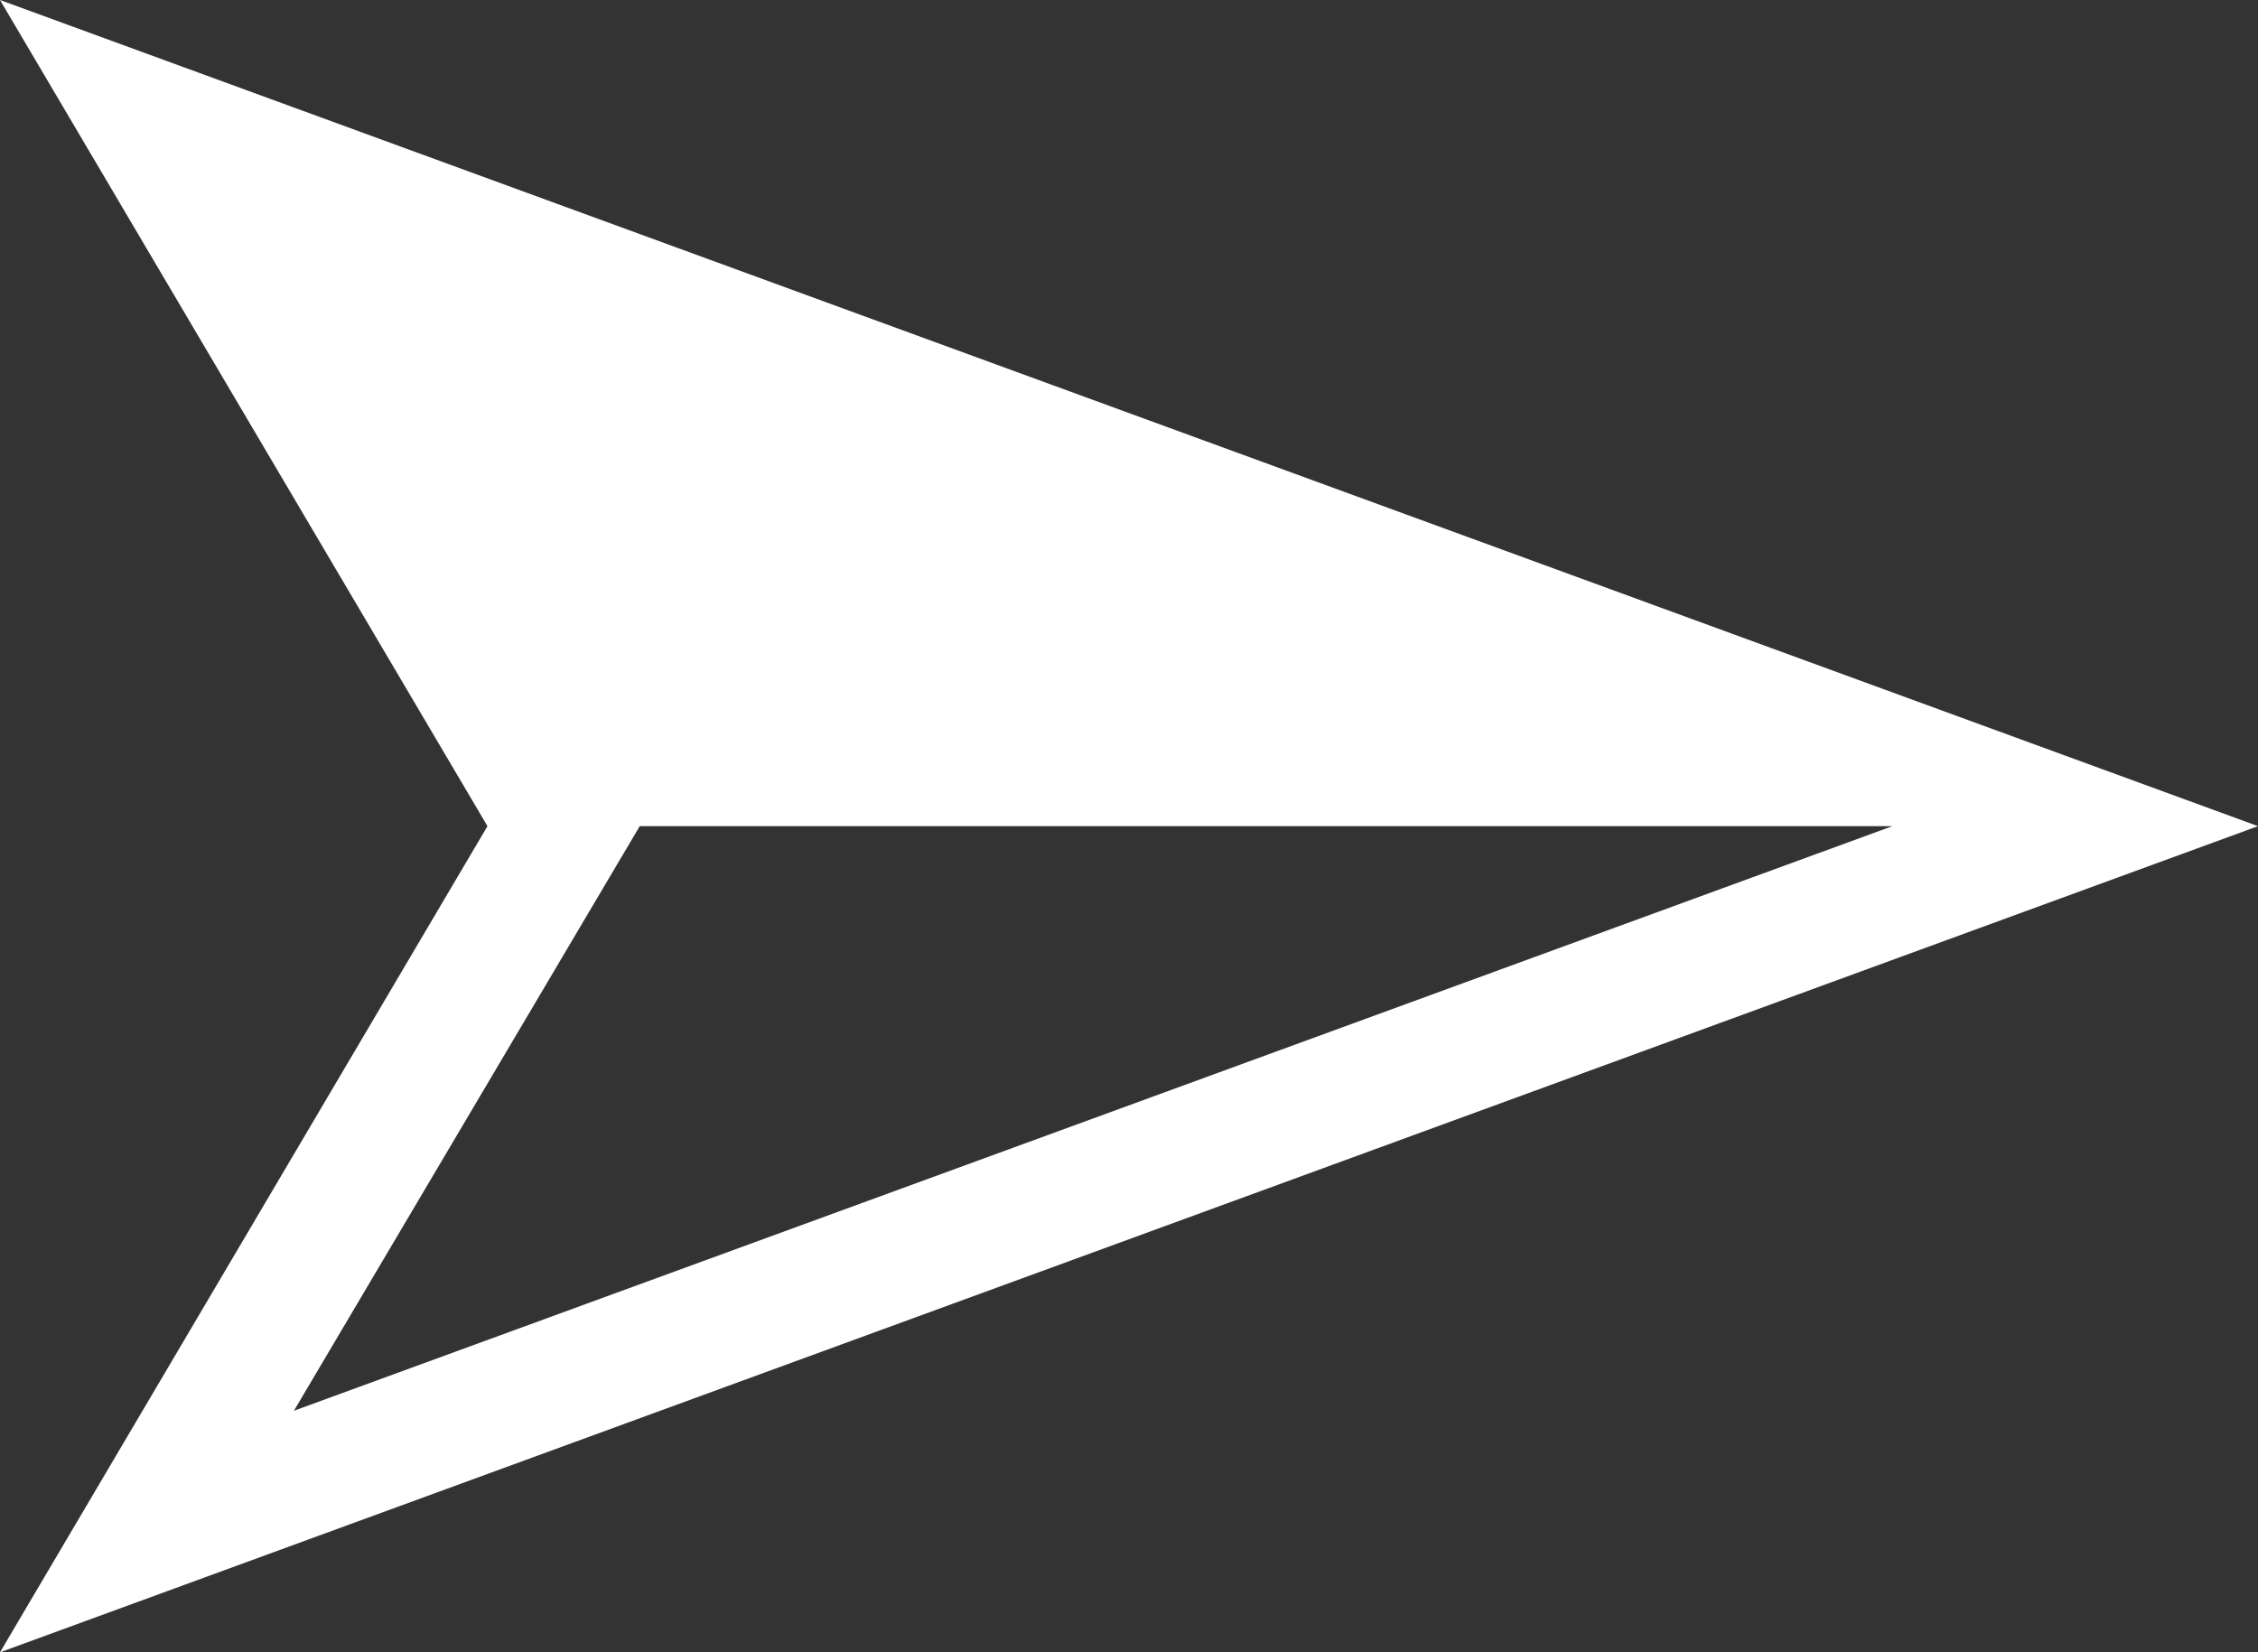
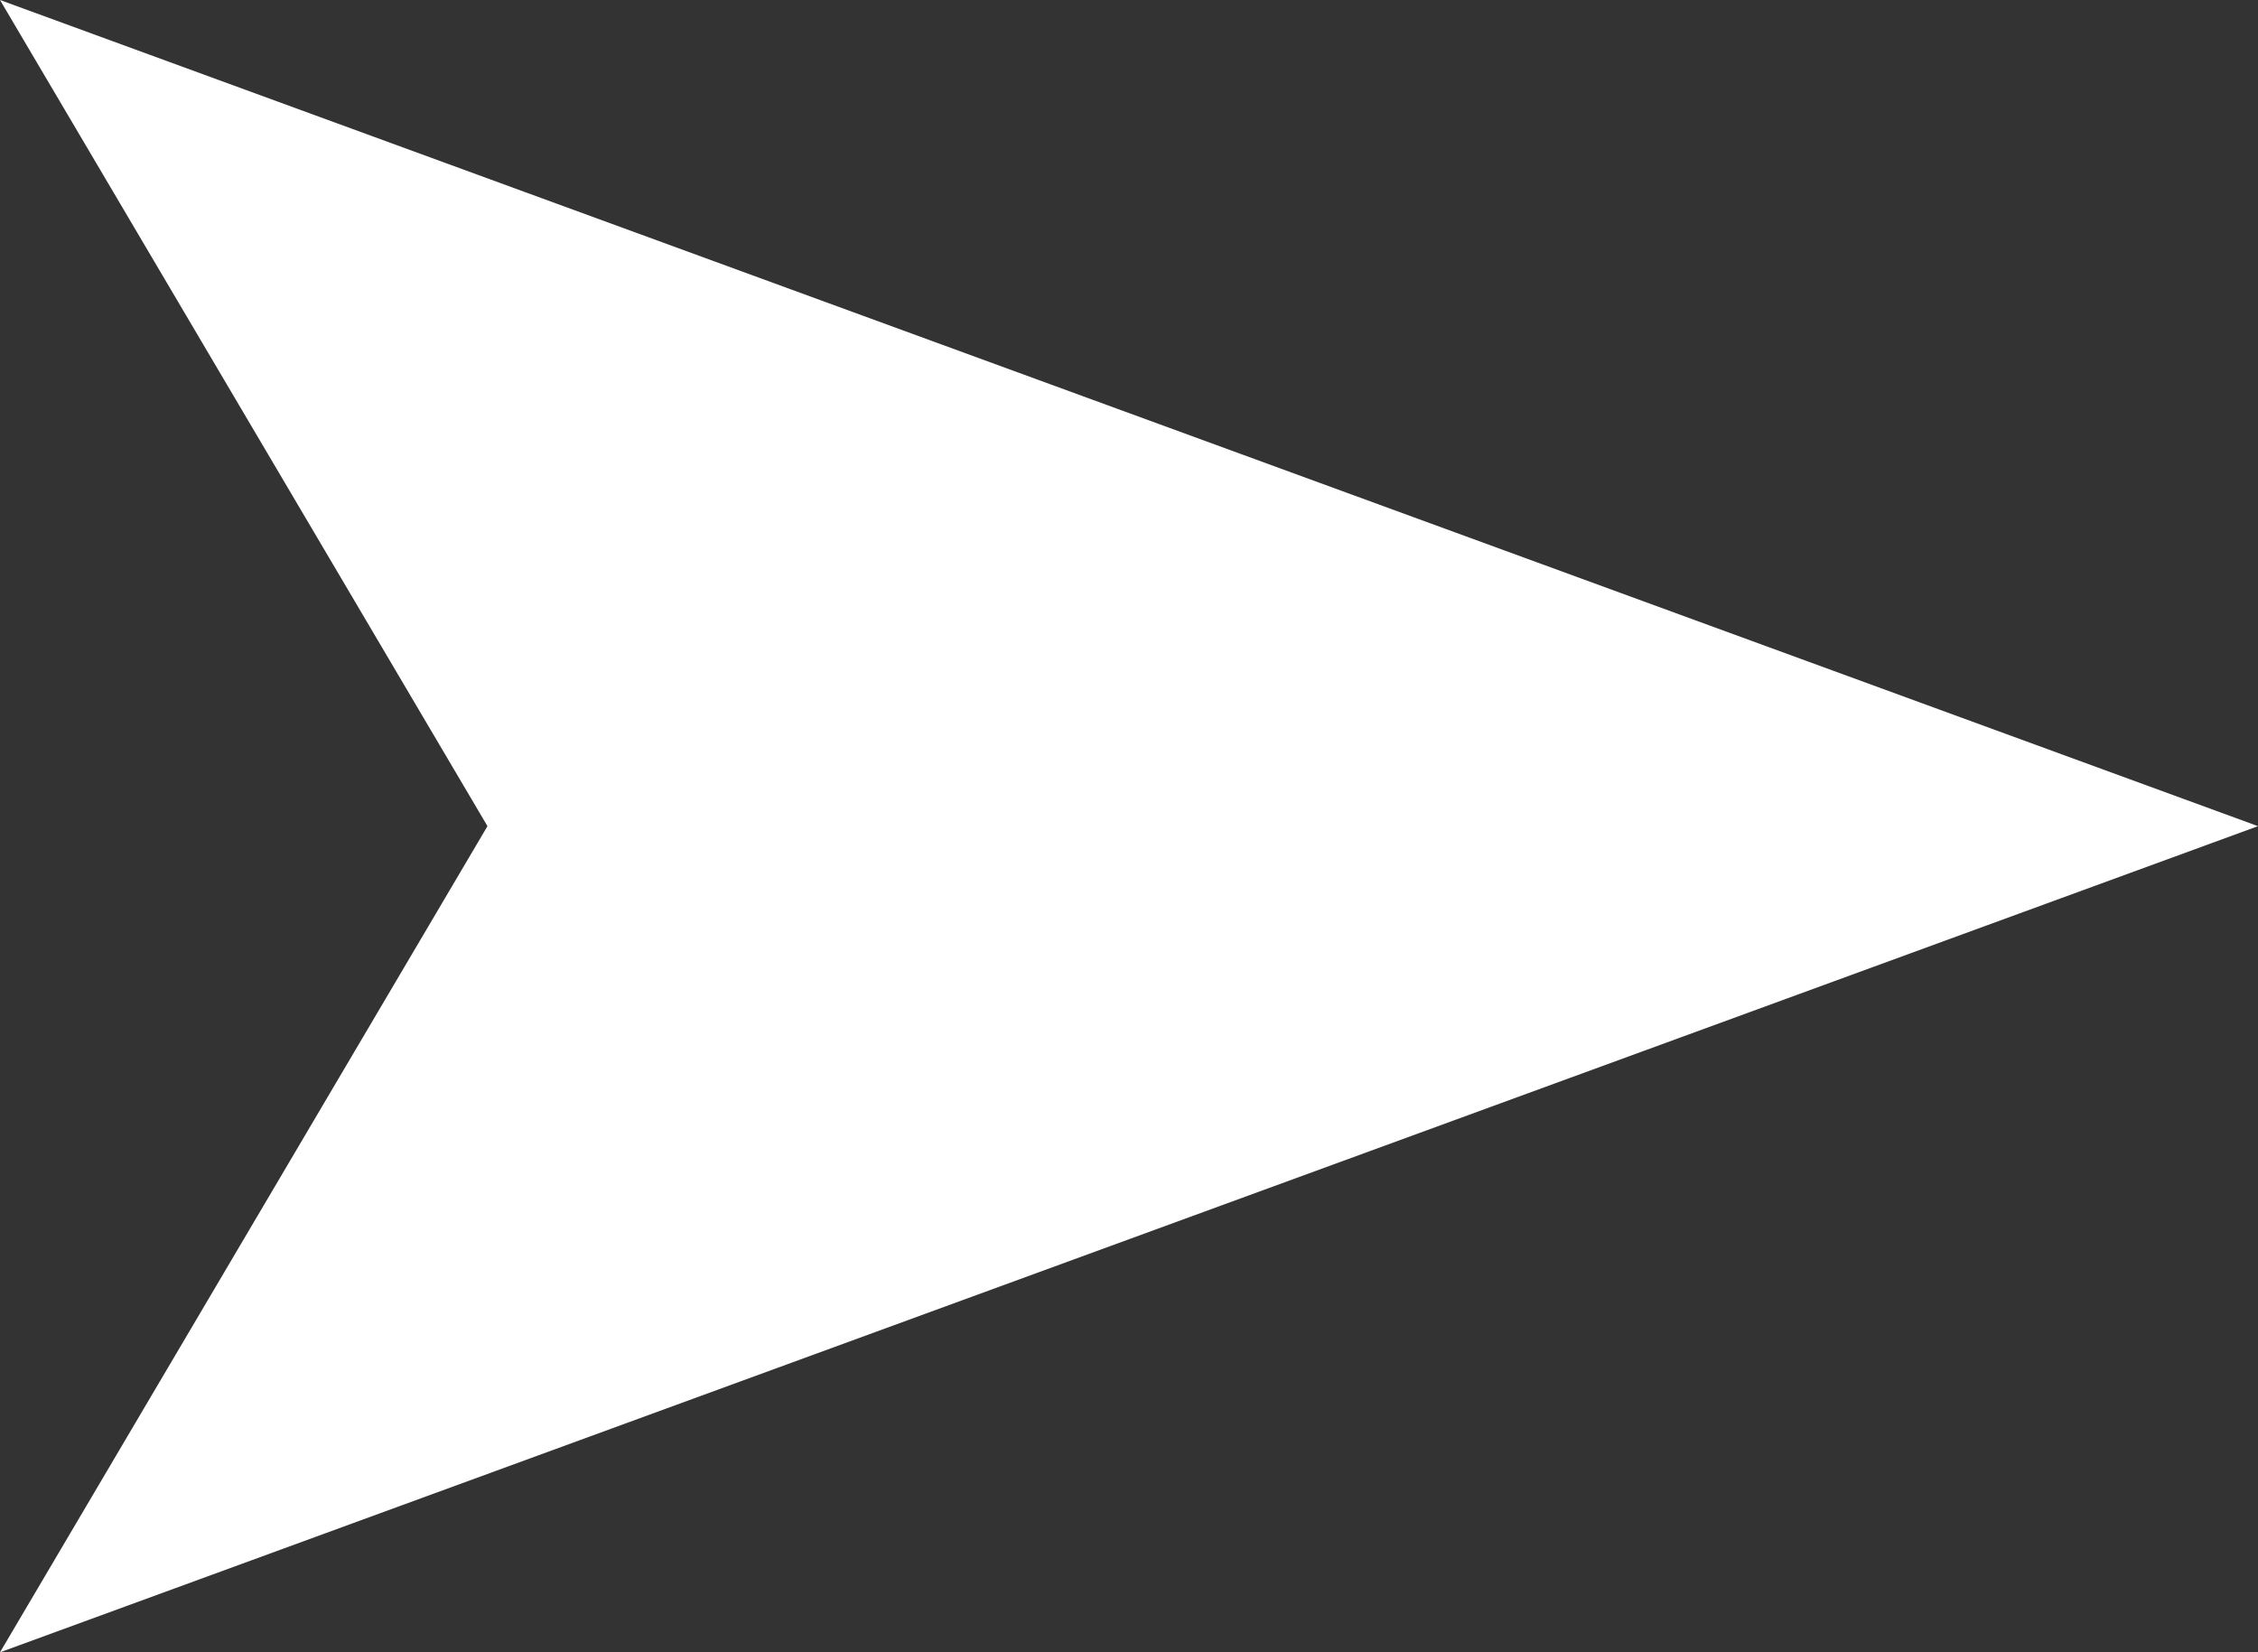
<svg xmlns="http://www.w3.org/2000/svg" width="23.369" height="17.1" viewBox="0 0 23.369 17.1">
  <rect x="0" y="0" width="23.369" height="17.1" fill="#333333" stroke="none" />
  <g id="reshot-icon-arrow-ZYWPF64C3H" transform="translate(23.369) rotate(90)">
    <g id="row1" transform="translate(0 0)">
-       <path id="nav:2_3_" d="M8.55,0,0,23.369l8.55-5.045,8.55,5.045Zm0,3.784L14.6,20.327,8.55,16.748Z" fill="#fff" />
+       <path id="nav:2_3_" d="M8.55,0,0,23.369l8.55-5.045,8.55,5.045Zm0,3.784Z" fill="#fff" />
    </g>
  </g>
</svg>